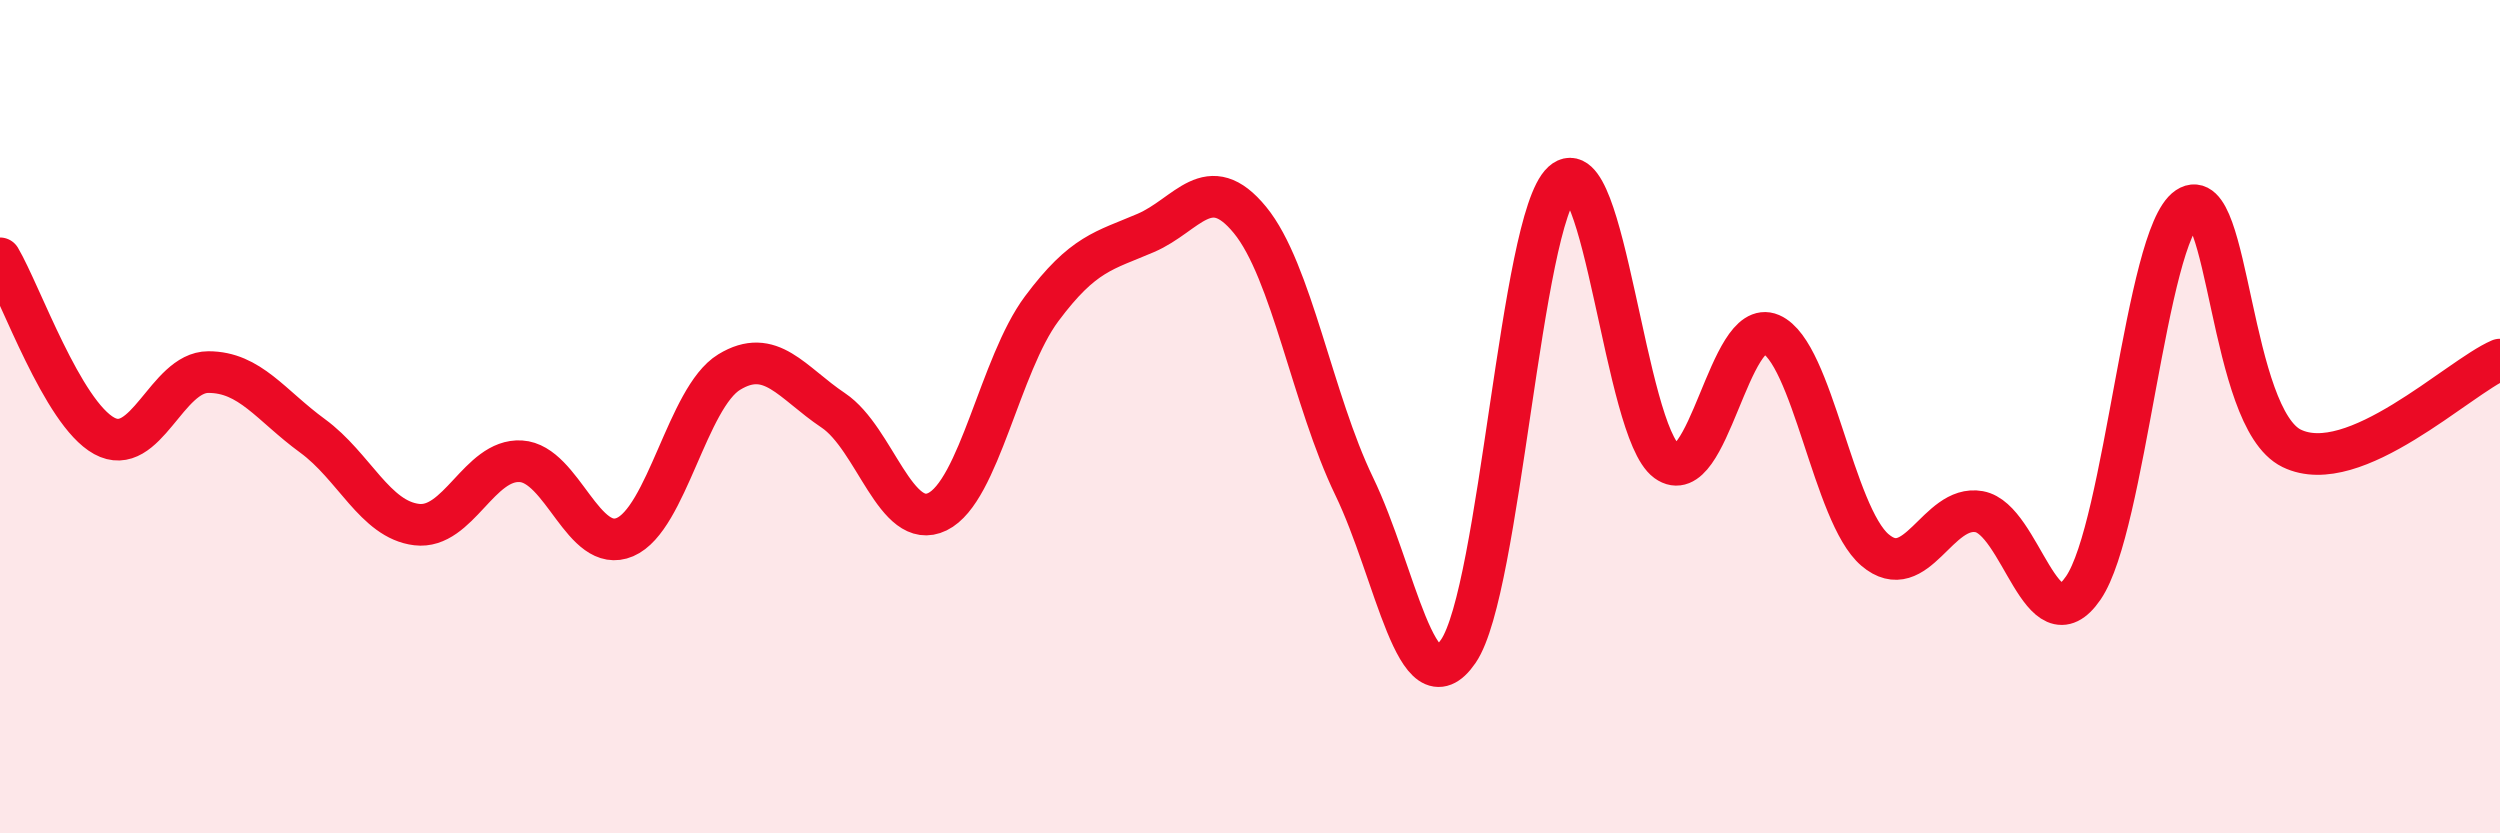
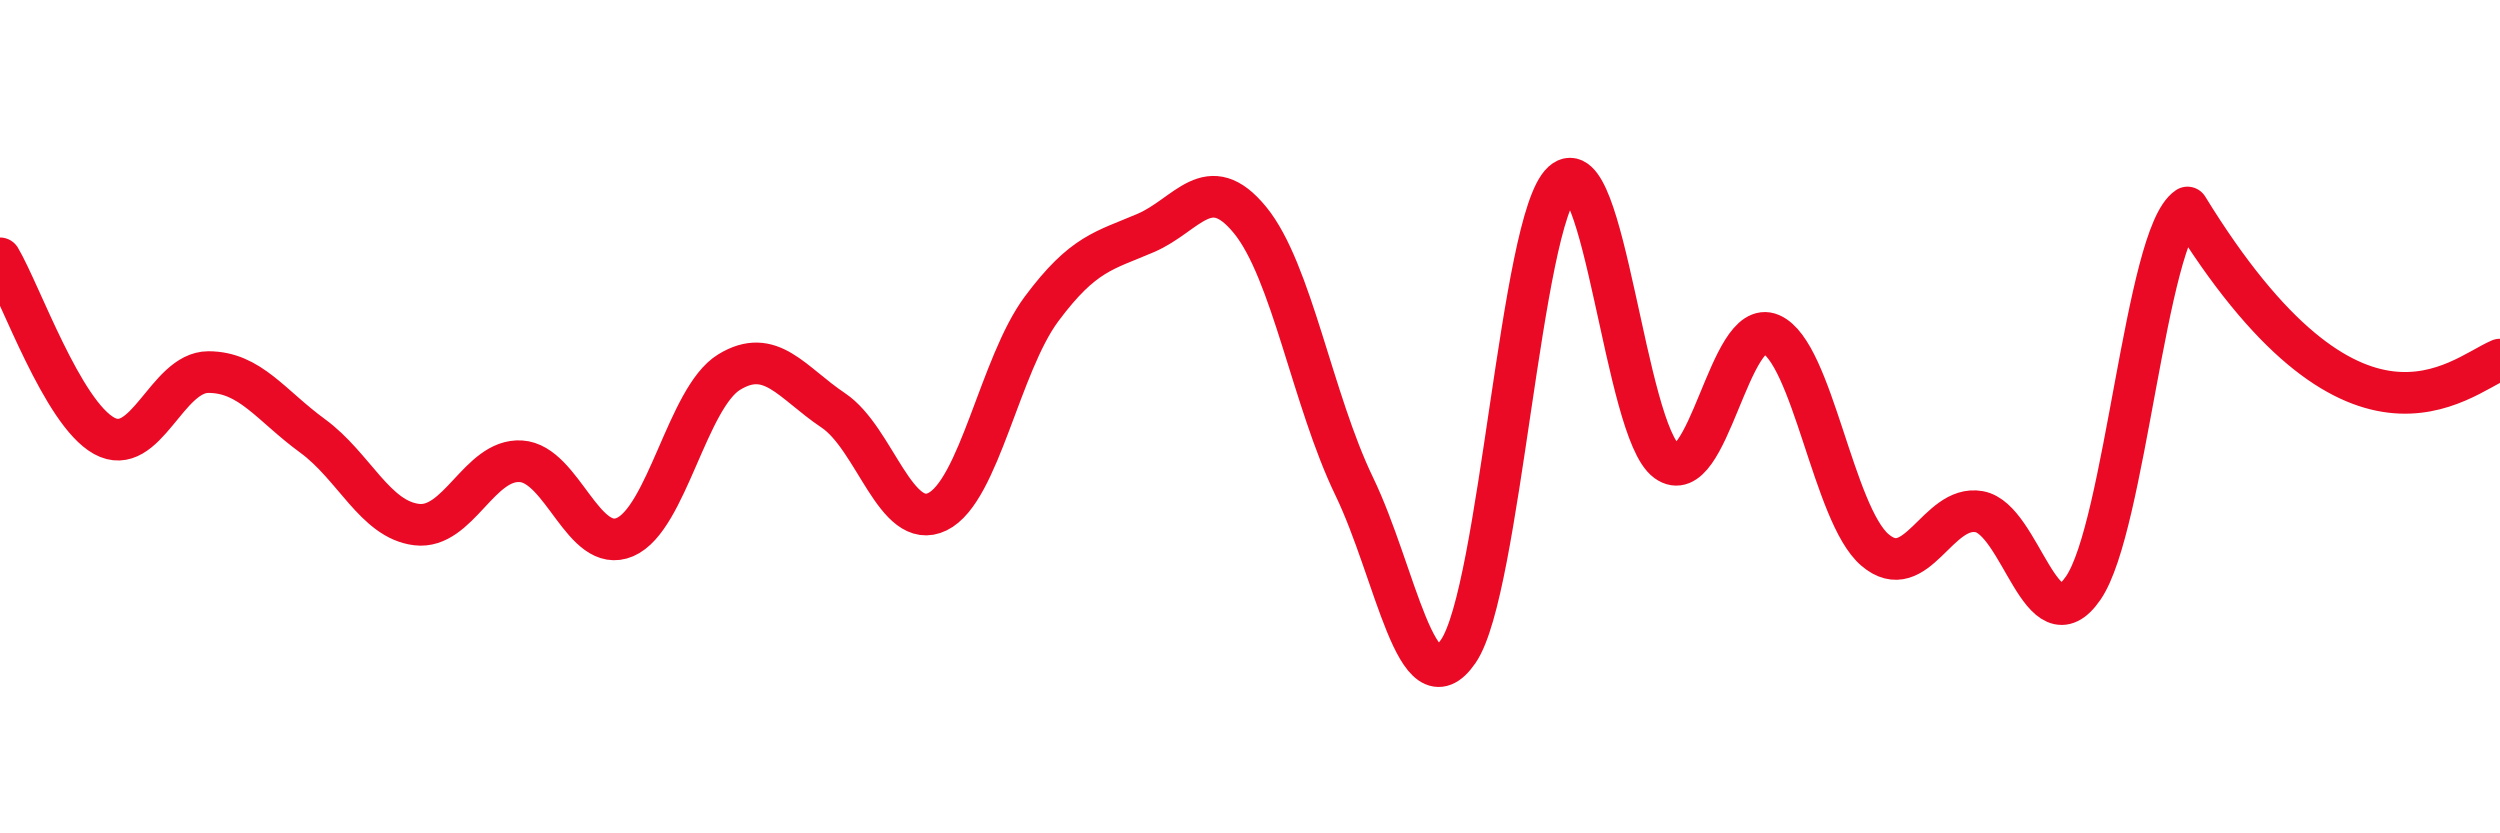
<svg xmlns="http://www.w3.org/2000/svg" width="60" height="20" viewBox="0 0 60 20">
-   <path d="M 0,6.2 C 0.5,7.05 1.5,9.91 2.5,10.46 C 3.5,11.01 4,8.93 5,8.93 C 6,8.93 6.5,9.73 7.5,10.46 C 8.5,11.19 9,12.47 10,12.59 C 11,12.71 11.5,11.01 12.5,11.07 C 13.5,11.13 14,13.32 15,12.89 C 16,12.46 16.5,9.54 17.5,8.93 C 18.5,8.32 19,9.18 20,9.85 C 21,10.52 21.5,12.77 22.5,12.28 C 23.5,11.79 24,8.75 25,7.41 C 26,6.07 26.5,6.02 27.5,5.59 C 28.5,5.16 29,4.06 30,5.28 C 31,6.5 31.5,9.6 32.5,11.67 C 33.5,13.74 34,17.09 35,15.63 C 36,14.17 36.5,5.28 37.5,4.37 C 38.5,3.46 39,10.34 40,11.07 C 41,11.8 41.5,7.59 42.5,8.02 C 43.5,8.45 44,12.35 45,13.2 C 46,14.05 46.5,12.1 47.5,12.28 C 48.5,12.46 49,15.57 50,14.11 C 51,12.65 51.5,5.65 52.5,4.98 C 53.5,4.31 53.5,10.03 55,10.76 C 56.5,11.49 59,9.06 60,8.63L60 20L0 20Z" fill="#EB0A25" opacity="0.1" stroke-linecap="round" stroke-linejoin="round" />
-   <path d="M 0,6.2 C 0.5,7.05 1.5,9.91 2.5,10.46 C 3.5,11.01 4,8.93 5,8.93 C 6,8.93 6.5,9.73 7.5,10.46 C 8.5,11.19 9,12.47 10,12.59 C 11,12.71 11.5,11.01 12.5,11.07 C 13.5,11.13 14,13.32 15,12.89 C 16,12.46 16.5,9.54 17.5,8.93 C 18.5,8.32 19,9.18 20,9.85 C 21,10.52 21.5,12.77 22.5,12.28 C 23.5,11.79 24,8.75 25,7.41 C 26,6.07 26.5,6.02 27.5,5.59 C 28.5,5.16 29,4.06 30,5.28 C 31,6.5 31.5,9.6 32.5,11.67 C 33.5,13.74 34,17.09 35,15.63 C 36,14.17 36.5,5.28 37.5,4.37 C 38.5,3.46 39,10.34 40,11.07 C 41,11.8 41.5,7.59 42.5,8.02 C 43.5,8.45 44,12.35 45,13.2 C 46,14.05 46.5,12.1 47.5,12.28 C 48.5,12.46 49,15.57 50,14.11 C 51,12.65 51.5,5.65 52.5,4.98 C 53.5,4.31 53.5,10.03 55,10.76 C 56.5,11.49 59,9.06 60,8.63" stroke="#EB0A25" stroke-width="1" fill="none" stroke-linecap="round" stroke-linejoin="round" />
+   <path d="M 0,6.2 C 0.5,7.05 1.5,9.91 2.5,10.46 C 3.5,11.01 4,8.93 5,8.93 C 6,8.93 6.5,9.73 7.5,10.46 C 8.5,11.19 9,12.47 10,12.59 C 11,12.71 11.5,11.01 12.5,11.07 C 13.5,11.13 14,13.32 15,12.89 C 16,12.46 16.5,9.54 17.5,8.93 C 18.5,8.32 19,9.18 20,9.85 C 21,10.52 21.5,12.77 22.5,12.28 C 23.5,11.79 24,8.75 25,7.41 C 26,6.07 26.5,6.02 27.5,5.59 C 28.5,5.16 29,4.06 30,5.28 C 31,6.5 31.5,9.6 32.5,11.67 C 33.5,13.74 34,17.09 35,15.63 C 36,14.17 36.5,5.28 37.5,4.37 C 38.5,3.46 39,10.34 40,11.07 C 41,11.8 41.5,7.59 42.5,8.02 C 43.5,8.45 44,12.35 45,13.2 C 46,14.05 46.5,12.1 47.5,12.28 C 48.5,12.46 49,15.57 50,14.11 C 51,12.65 51.5,5.65 52.5,4.98 C 56.5,11.49 59,9.06 60,8.63" stroke="#EB0A25" stroke-width="1" fill="none" stroke-linecap="round" stroke-linejoin="round" />
</svg>